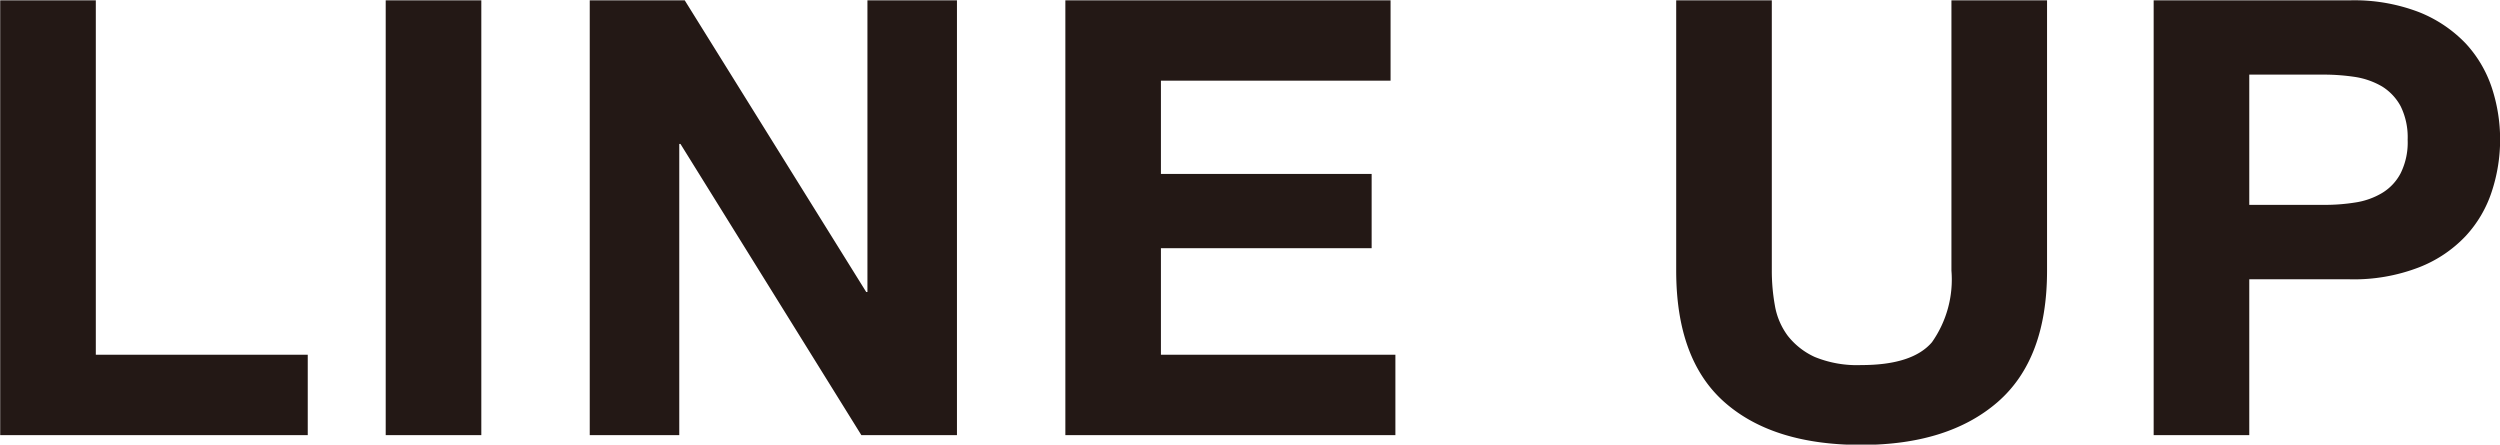
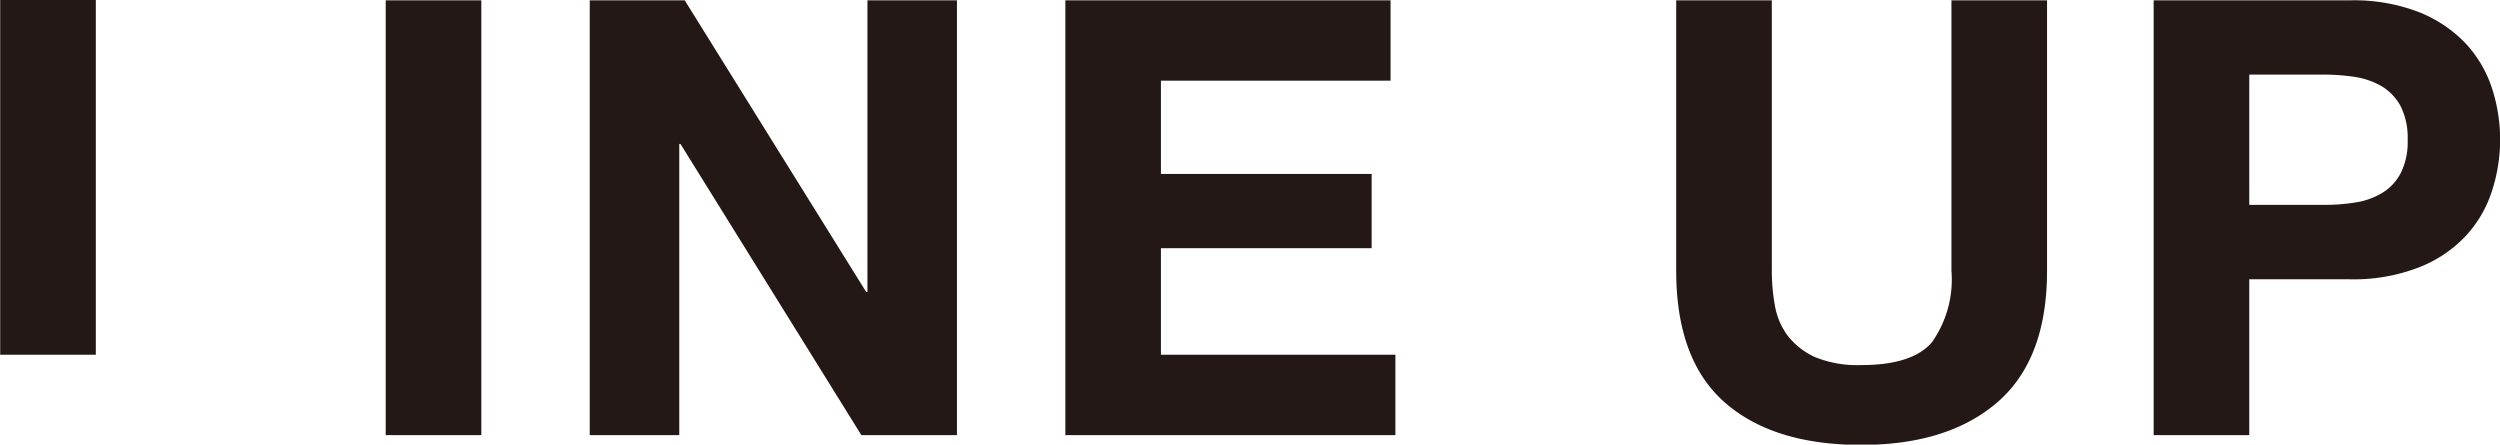
<svg xmlns="http://www.w3.org/2000/svg" width="147.781" height="26.28" viewBox="0 0 147.781 26.28">
  <defs>
    <style>
      .cls-1 {
        fill: #231815;
        fill-rule: evenodd;
      }
    </style>
  </defs>
-   <path id="ttl_top_lup.svg" class="cls-1" d="M196.539,1205.36v20.95h12.528v4.75h-18.18v-25.7h5.652Zm22.788,0v25.7h-5.652v-25.7h5.652Zm12.024,0,10.728,17.24h0.072v-17.24h5.292v25.7h-5.652L231.1,1213.85h-0.072v17.21h-5.292v-25.7h5.616Zm41.724,0v4.75H259.5v5.51h12.456v4.39H259.5v6.3h13.86v4.75H253.851v-25.7h19.224Zm35.892,23.74q-2.916,2.535-8.064,2.54-5.22,0-8.082-2.52t-2.862-7.78v-15.98h5.652v15.98a11.578,11.578,0,0,0,.18,2.05,4.176,4.176,0,0,0,.756,1.79,4.288,4.288,0,0,0,1.6,1.26,6.583,6.583,0,0,0,2.754.48q3.024,0,4.176-1.35a6.431,6.431,0,0,0,1.152-4.23v-15.98h5.652v15.98Q311.883,1226.56,308.967,1229.1Zm19.26-11.65a11.388,11.388,0,0,0,1.872-.14,4.358,4.358,0,0,0,1.584-.56,2.958,2.958,0,0,0,1.1-1.17,4.091,4.091,0,0,0,.414-1.98,4.145,4.145,0,0,0-.414-1.98,3.1,3.1,0,0,0-1.1-1.17,4.551,4.551,0,0,0-1.584-.56,12.6,12.6,0,0,0-1.872-.14h-4.392v7.7h4.392Zm1.548-12.09a10.67,10.67,0,0,1,4.1.7,7.8,7.8,0,0,1,2.754,1.85,7.178,7.178,0,0,1,1.548,2.63,9.813,9.813,0,0,1,0,6.1,7.1,7.1,0,0,1-1.548,2.65,7.545,7.545,0,0,1-2.754,1.85,10.661,10.661,0,0,1-4.1.71h-5.94v9.21h-5.652v-25.7h11.592Z" transform="translate(-190.875 -1205.34)" />
+   <path id="ttl_top_lup.svg" class="cls-1" d="M196.539,1205.36v20.95h12.528h-18.18v-25.7h5.652Zm22.788,0v25.7h-5.652v-25.7h5.652Zm12.024,0,10.728,17.24h0.072v-17.24h5.292v25.7h-5.652L231.1,1213.85h-0.072v17.21h-5.292v-25.7h5.616Zm41.724,0v4.75H259.5v5.51h12.456v4.39H259.5v6.3h13.86v4.75H253.851v-25.7h19.224Zm35.892,23.74q-2.916,2.535-8.064,2.54-5.22,0-8.082-2.52t-2.862-7.78v-15.98h5.652v15.98a11.578,11.578,0,0,0,.18,2.05,4.176,4.176,0,0,0,.756,1.79,4.288,4.288,0,0,0,1.6,1.26,6.583,6.583,0,0,0,2.754.48q3.024,0,4.176-1.35a6.431,6.431,0,0,0,1.152-4.23v-15.98h5.652v15.98Q311.883,1226.56,308.967,1229.1Zm19.26-11.65a11.388,11.388,0,0,0,1.872-.14,4.358,4.358,0,0,0,1.584-.56,2.958,2.958,0,0,0,1.1-1.17,4.091,4.091,0,0,0,.414-1.98,4.145,4.145,0,0,0-.414-1.98,3.1,3.1,0,0,0-1.1-1.17,4.551,4.551,0,0,0-1.584-.56,12.6,12.6,0,0,0-1.872-.14h-4.392v7.7h4.392Zm1.548-12.09a10.67,10.67,0,0,1,4.1.7,7.8,7.8,0,0,1,2.754,1.85,7.178,7.178,0,0,1,1.548,2.63,9.813,9.813,0,0,1,0,6.1,7.1,7.1,0,0,1-1.548,2.65,7.545,7.545,0,0,1-2.754,1.85,10.661,10.661,0,0,1-4.1.71h-5.94v9.21h-5.652v-25.7h11.592Z" transform="translate(-190.875 -1205.34)" />
</svg>